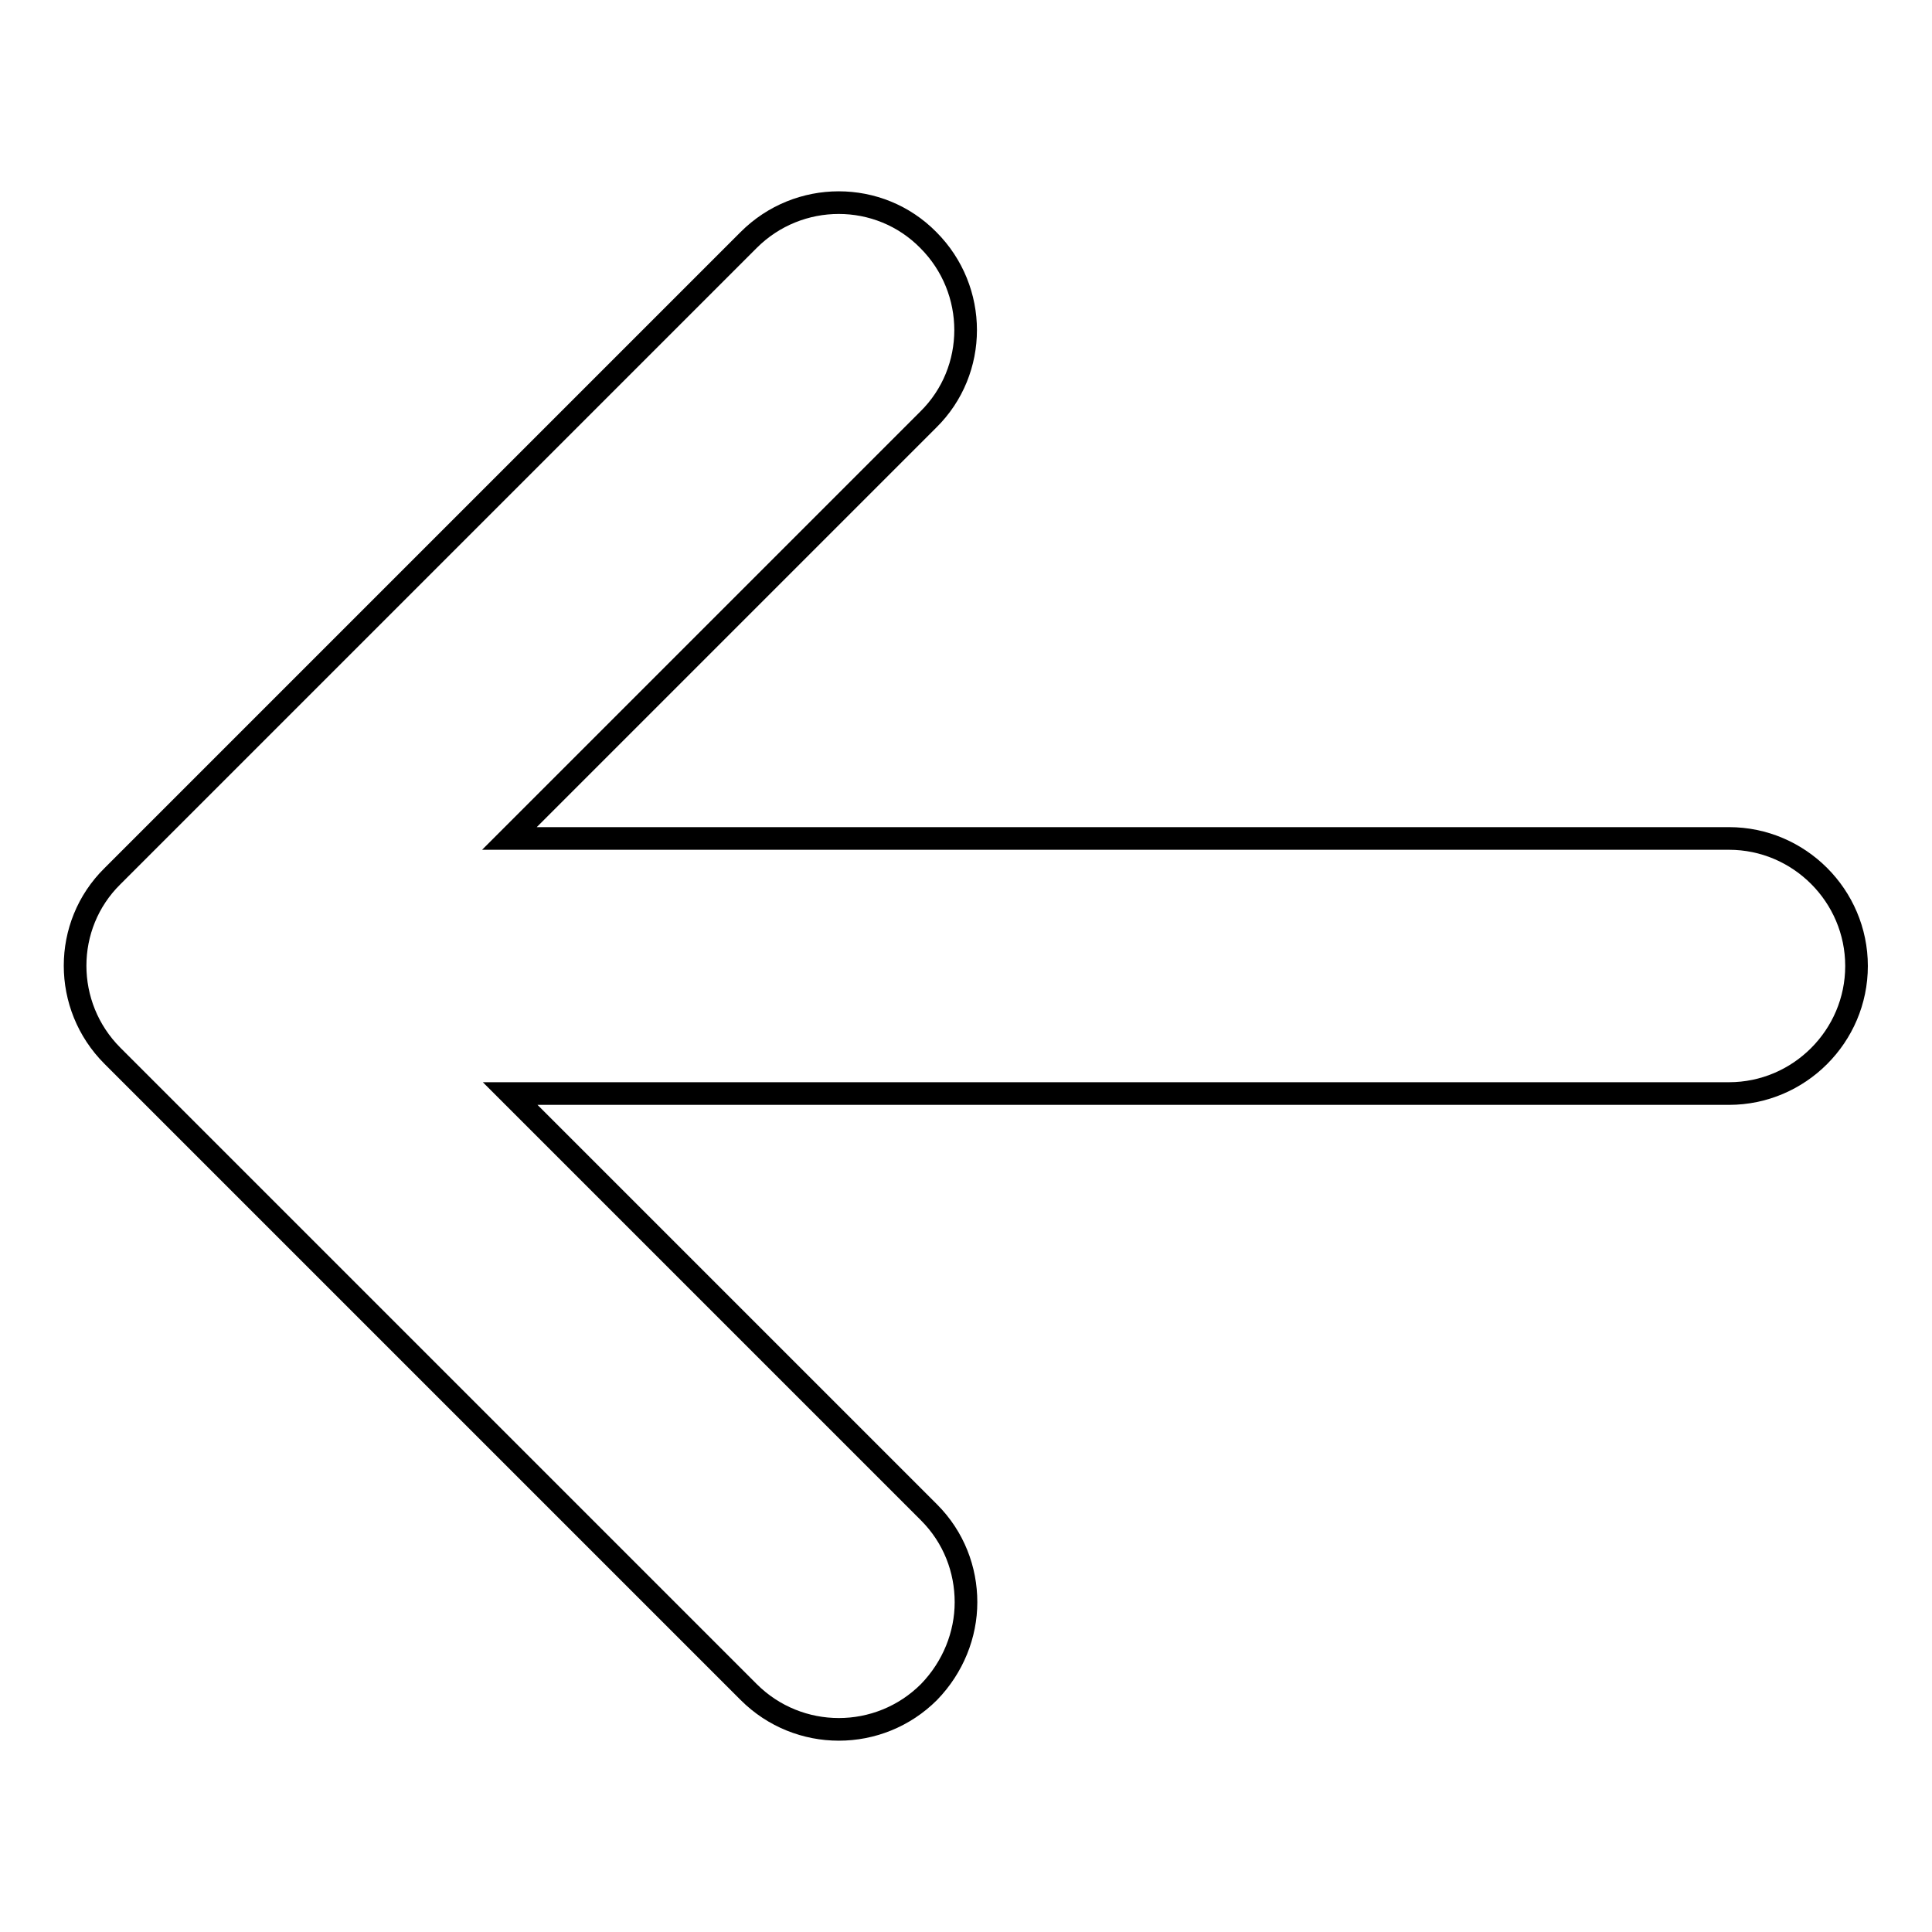
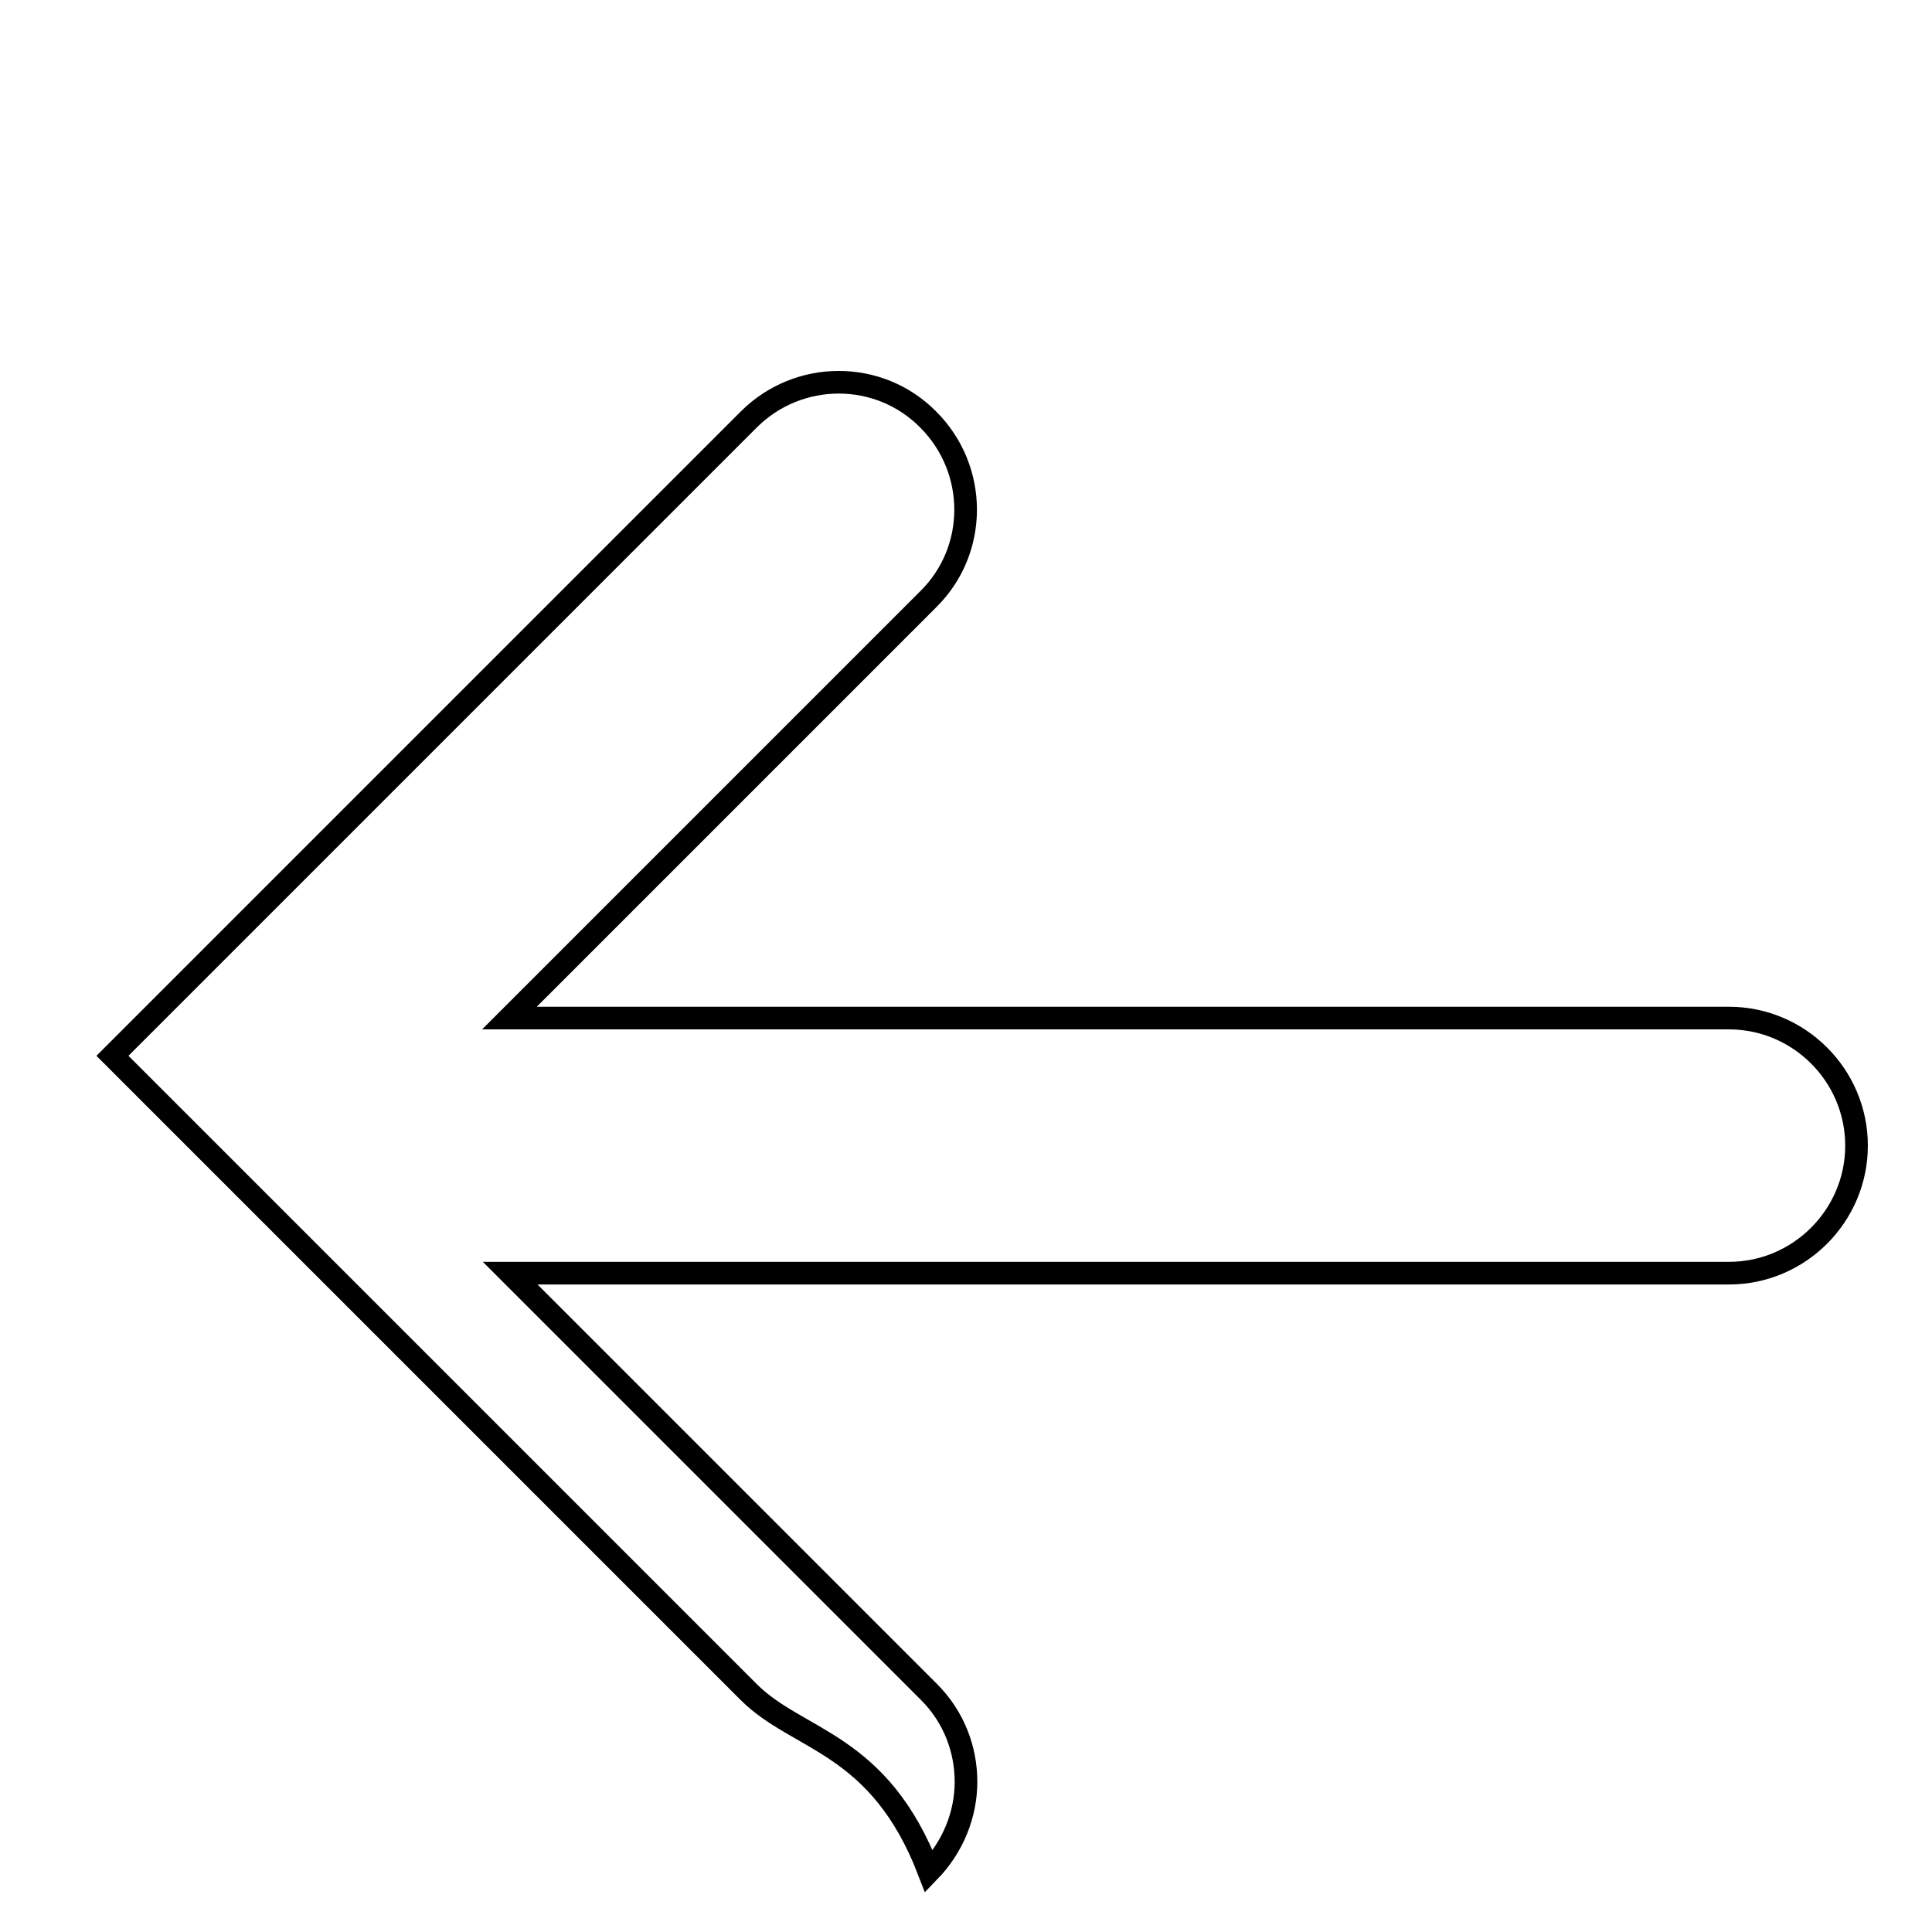
<svg xmlns="http://www.w3.org/2000/svg" version="1.1" x="0px" y="0px" viewBox="0 0 256 256" enable-background="new 0 0 256 256" xml:space="preserve">
  <g>
    <g>
-       <path stroke-width="3" fill-opacity="0" stroke="#000000" d="M99.2,224.2l-84.3-84.3c-6.6-6.6-6.6-17.3,0-23.8l84.3-84.3c6.6-6.6,17.3-6.6,23.8,0c6.6,6.6,6.6,17.3,0,23.8l-55.5,55.5h161.6c9.3,0,16.9,7.6,16.9,16.9s-7.6,16.9-16.9,16.9H67.6l55.5,55.5c3.3,3.3,4.9,7.6,4.9,11.9s-1.7,8.6-4.9,11.9C116.5,230.8,105.8,230.8,99.2,224.2L99.2,224.2z" />
+       <path stroke-width="3" fill-opacity="0" stroke="#000000" d="M99.2,224.2l-84.3-84.3l84.3-84.3c6.6-6.6,17.3-6.6,23.8,0c6.6,6.6,6.6,17.3,0,23.8l-55.5,55.5h161.6c9.3,0,16.9,7.6,16.9,16.9s-7.6,16.9-16.9,16.9H67.6l55.5,55.5c3.3,3.3,4.9,7.6,4.9,11.9s-1.7,8.6-4.9,11.9C116.5,230.8,105.8,230.8,99.2,224.2L99.2,224.2z" />
    </g>
  </g>
</svg>